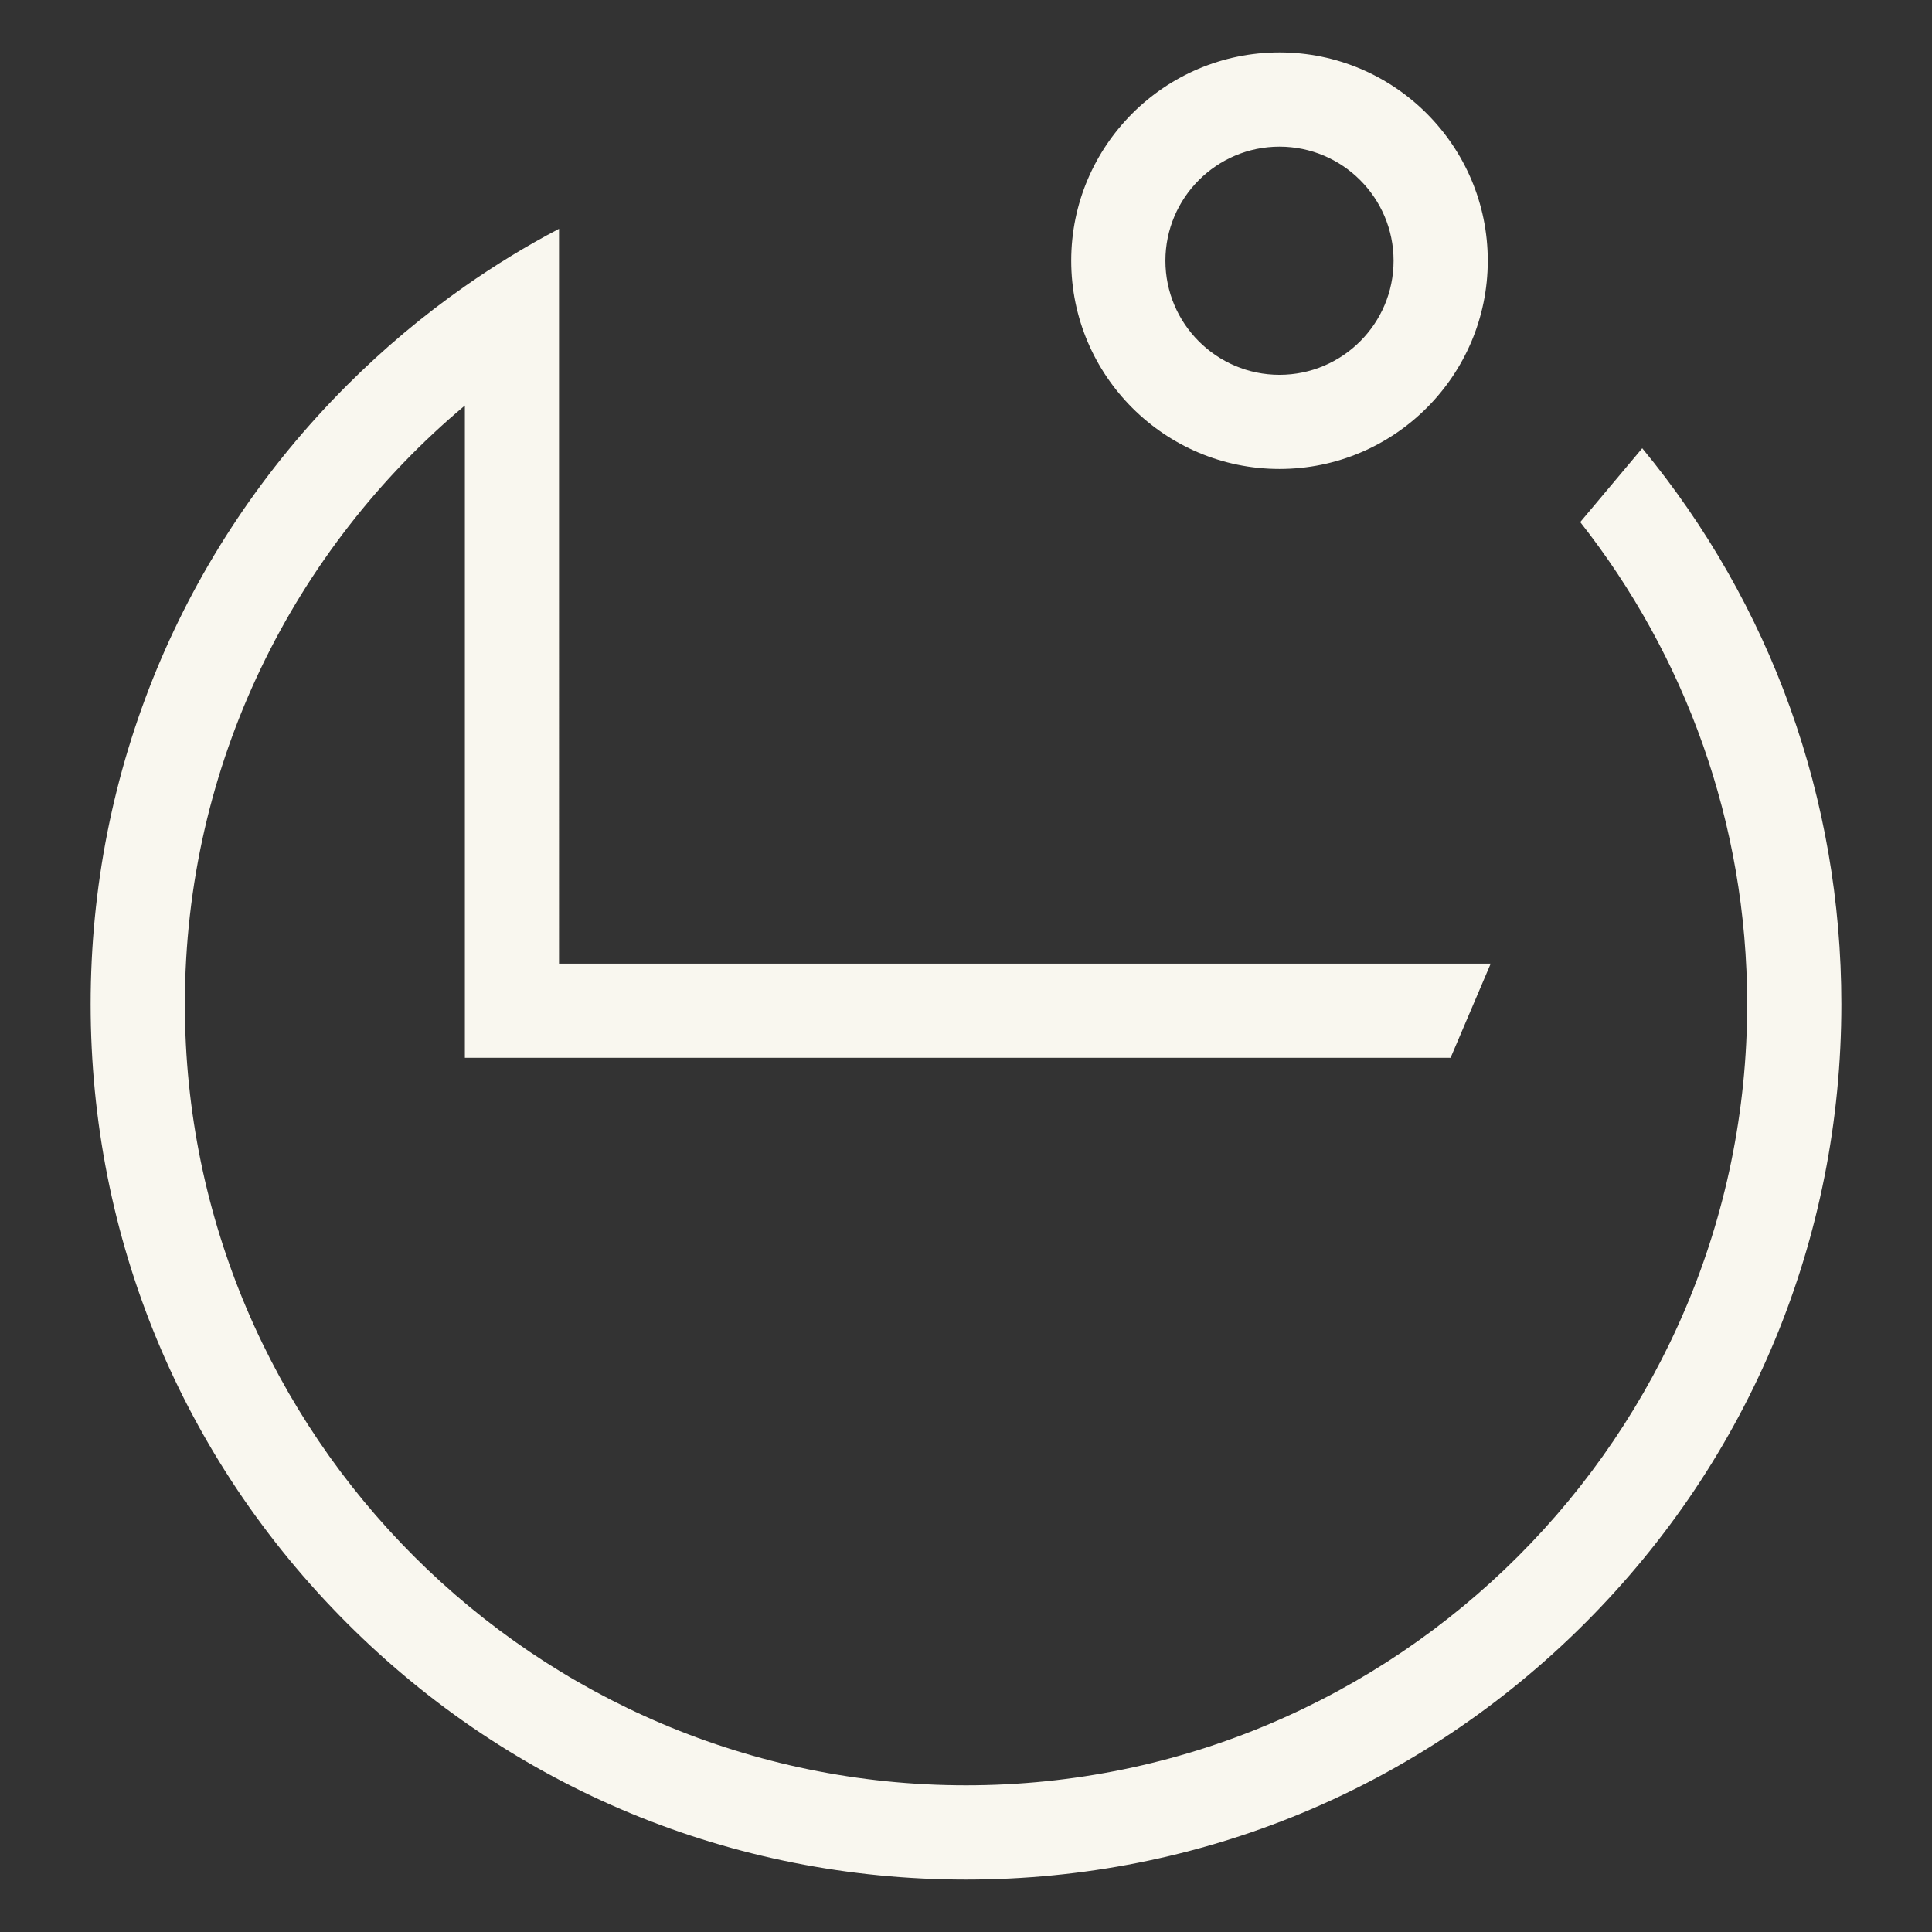
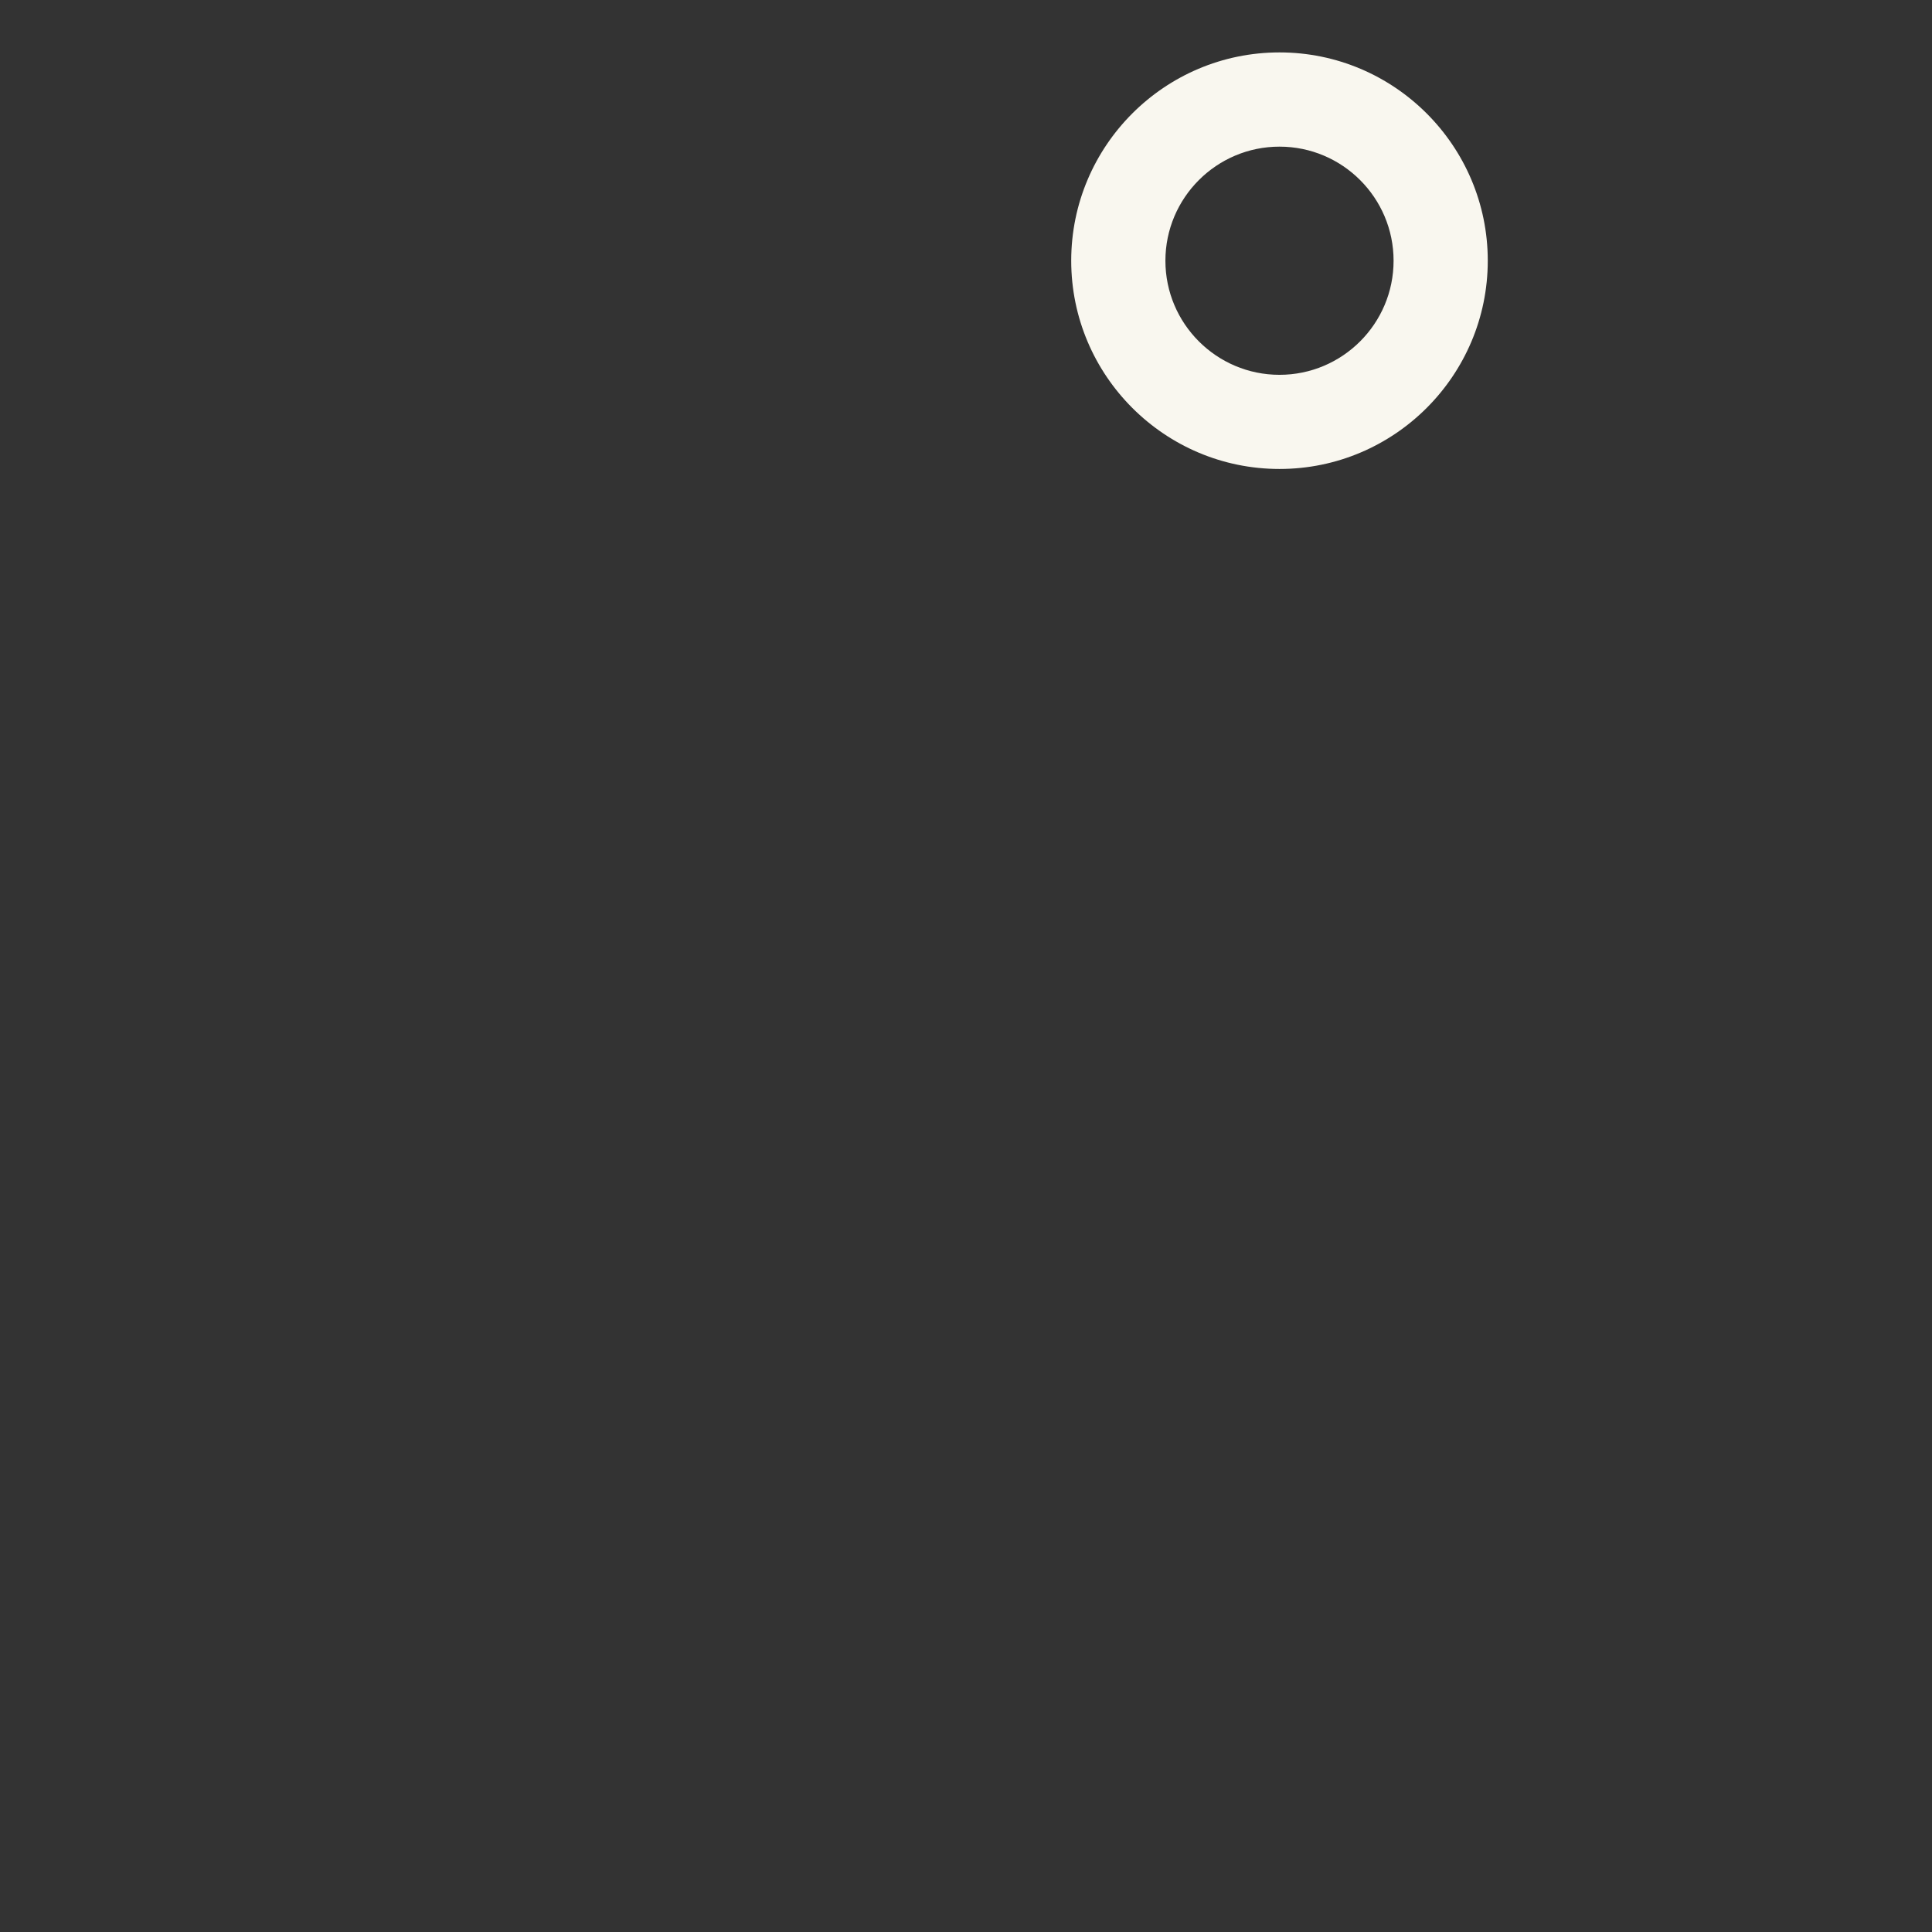
<svg xmlns="http://www.w3.org/2000/svg" viewBox="0 0 494.32 494.32" data-name="Layer 2" id="Layer_2">
  <rect x="0" y="0" width="494.32" height="494.32" fill="#333333" stroke="none" />
  <defs>
    <style>
      .cls-1 {
        fill: none;
      }

      .cls-1, .cls-2 {
        stroke-width: 0px;
      }

      .cls-2 {
        fill: #f9f7ef;
      }
    </style>
  </defs>
  <g data-name="Layer 1" id="Layer_1-2">
    <g>
      <g>
-         <path d="m420.18,114.69l-15.86,18.89c26.74,34,42.71,76.84,42.71,123.35,0,110.21-89.66,199.86-199.86,199.86S47.3,367.14,47.3,256.94c0-61.44,27.88-116.49,71.64-153.18v166.89h252.2l10.27-24.1h-238.38V58.54c-8.31,4.37-16.36,9.28-24.1,14.71-10.66,7.47-20.75,15.93-30.14,25.32-42.3,42.3-65.6,98.54-65.6,158.37s23.3,116.07,65.6,158.37,98.54,65.6,158.37,65.6,116.07-23.3,158.37-65.6c42.3-42.3,65.6-98.54,65.6-158.37,0-52.51-17.95-102.26-50.95-142.25Z" class="cls-2" />
        <path d="m327.37,119.99c-29.38,0-53.29-23.9-53.29-53.29s23.9-53.29,53.29-53.29,53.29,23.9,53.29,53.29-23.9,53.29-53.29,53.29Zm0-82.47c-16.09,0-29.19,13.09-29.19,29.19s13.09,29.19,29.19,29.19,29.19-13.09,29.19-29.19-13.09-29.19-29.19-29.19Z" class="cls-2" />
      </g>
-       <rect height="494.32" width="494.32" class="cls-1" />
    </g>
  </g>
</svg>